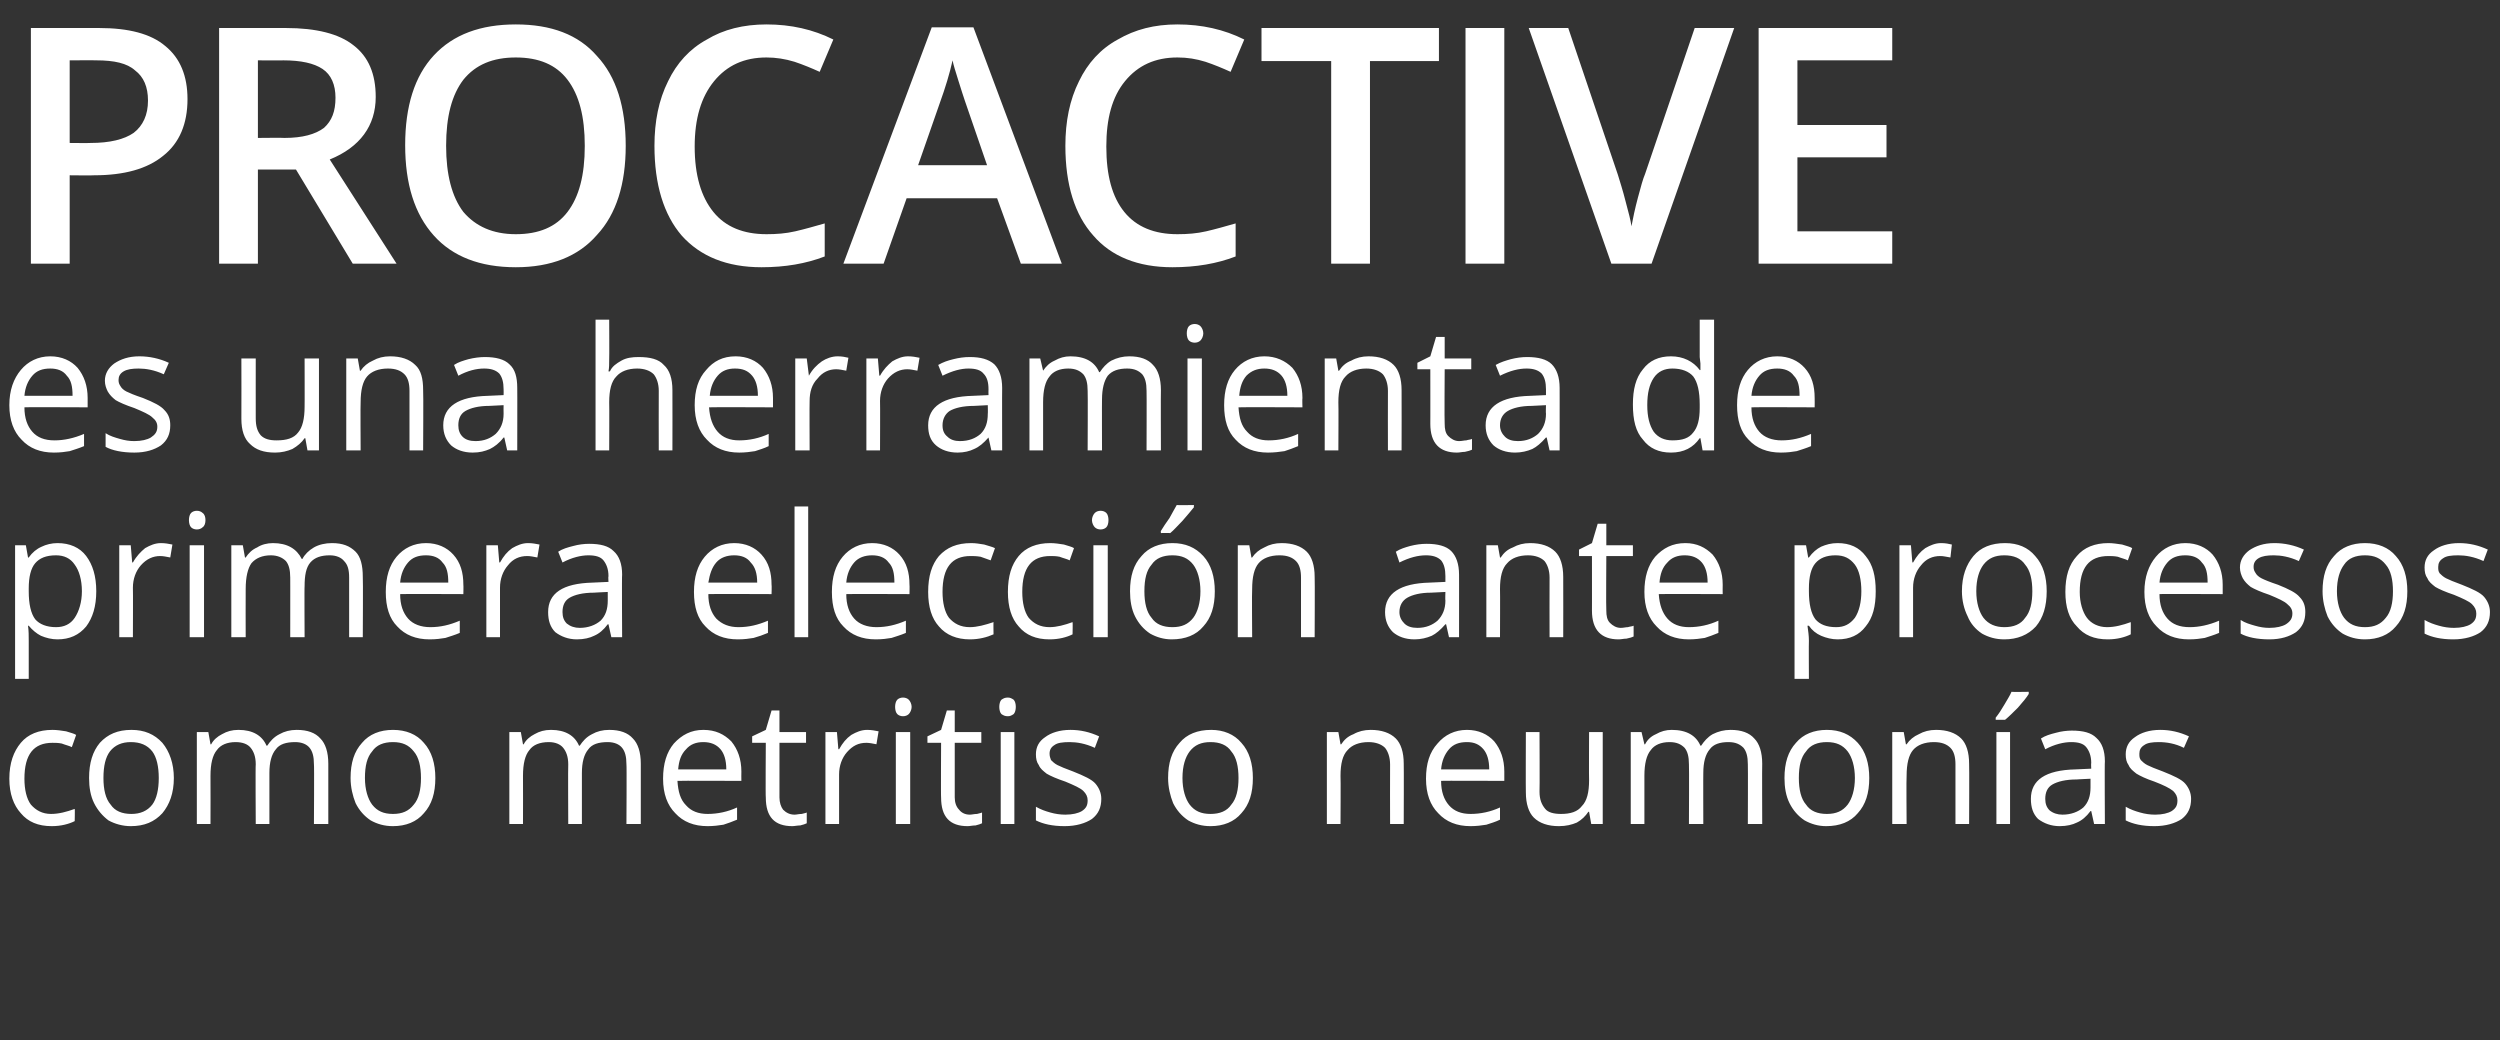
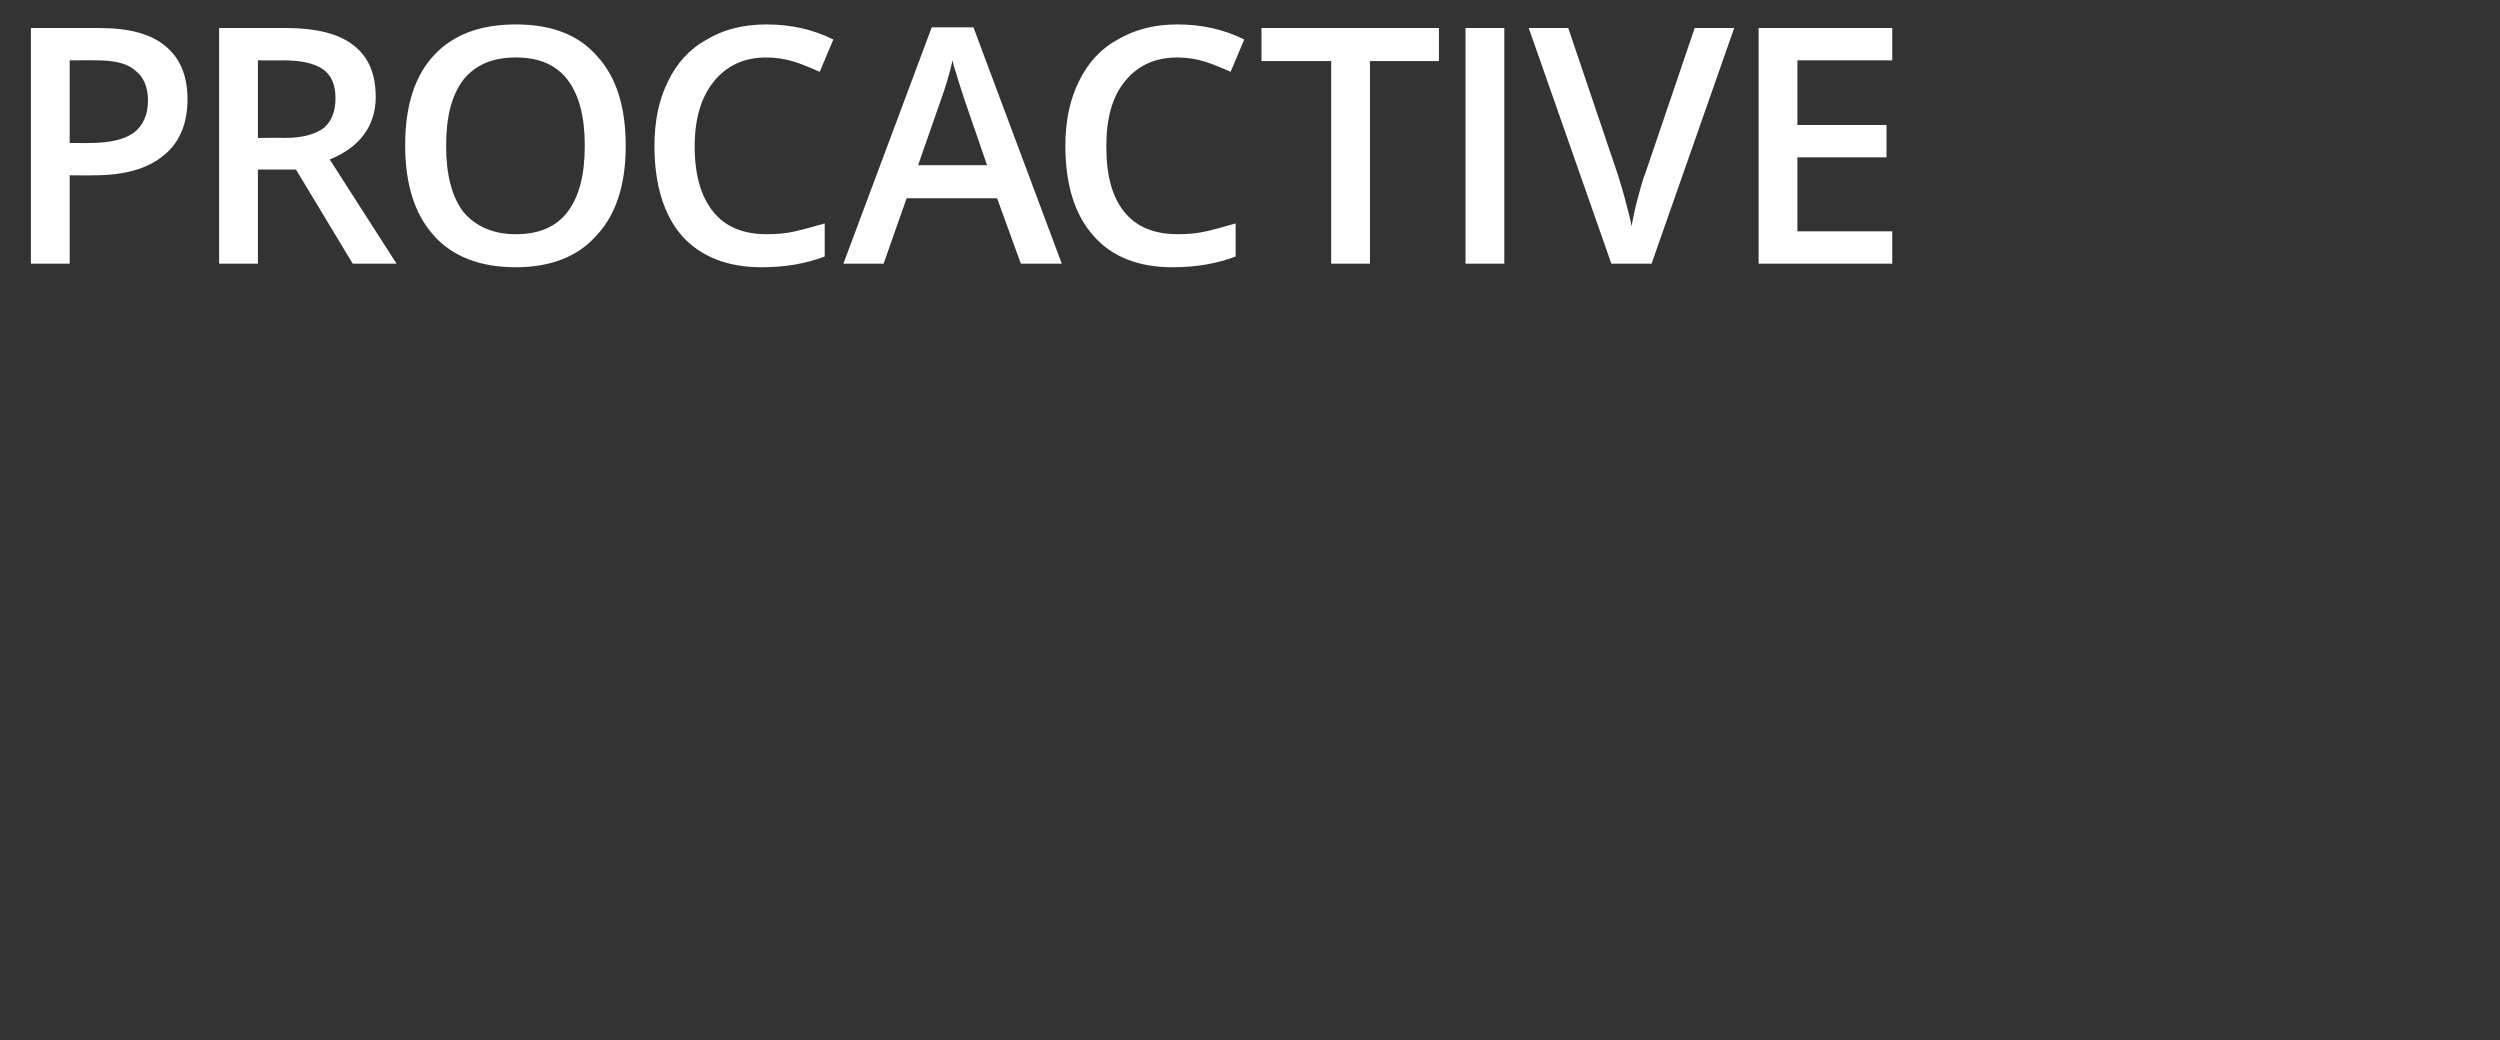
<svg xmlns="http://www.w3.org/2000/svg" version="1.1" width="348px" height="144.8px" viewBox="0 0 348 144.8">
  <rect x="0" y="0" width="348" height="144.8" fill="#333333" stroke="none" />
  <desc>PROCACTIVE es una herramienta de primera elecci n ante procesos como metritis o neumon as</desc>
  <defs />
  <g id="Polygon151553">
-     <path d="M 10.4 114.3 C 9.6 114.7 8.5 115 7.2 115 C 5.3 115 3.9 114.4 2.9 113.2 C 1.9 112.1 1.3 110.5 1.3 108.4 C 1.3 106.2 1.9 104.6 2.9 103.4 C 3.9 102.2 5.4 101.6 7.3 101.6 C 7.9 101.6 8.6 101.7 9.2 101.8 C 9.8 102 10.3 102.1 10.6 102.3 C 10.6 102.3 10 104 10 104 C 9.6 103.8 9.1 103.7 8.6 103.5 C 8.1 103.4 7.7 103.4 7.3 103.4 C 4.7 103.4 3.4 105 3.4 108.4 C 3.4 109.9 3.7 111.2 4.3 112 C 5 112.8 5.9 113.3 7.1 113.3 C 8.2 113.3 9.3 113 10.4 112.6 C 10.44 112.57 10.4 114.3 10.4 114.3 C 10.4 114.3 10.44 114.29 10.4 114.3 Z M 24.2 108.3 C 24.2 110.4 23.6 112 22.6 113.2 C 21.5 114.4 20.1 115 18.2 115 C 17.1 115 16 114.7 15.1 114.2 C 14.3 113.6 13.6 112.8 13.1 111.8 C 12.6 110.8 12.4 109.6 12.4 108.3 C 12.4 106.2 12.9 104.6 13.9 103.4 C 15 102.2 16.4 101.6 18.3 101.6 C 20.1 101.6 21.5 102.2 22.6 103.4 C 23.6 104.6 24.2 106.3 24.2 108.3 Z M 14.4 108.3 C 14.4 109.9 14.7 111.2 15.4 112 C 16 112.9 17 113.3 18.3 113.3 C 19.5 113.3 20.5 112.9 21.2 112 C 21.8 111.2 22.1 109.9 22.1 108.3 C 22.1 106.7 21.8 105.4 21.2 104.6 C 20.5 103.7 19.5 103.3 18.2 103.3 C 17 103.3 16 103.7 15.3 104.6 C 14.7 105.4 14.4 106.6 14.4 108.3 Z M 43.7 114.7 C 43.7 114.7 43.75 106.37 43.7 106.4 C 43.7 105.3 43.5 104.6 43.1 104.1 C 42.7 103.6 42 103.3 41.1 103.3 C 39.8 103.3 38.9 103.6 38.4 104.3 C 37.8 105 37.5 106.1 37.5 107.6 C 37.5 107.55 37.5 114.7 37.5 114.7 L 35.6 114.7 C 35.6 114.7 35.55 106.37 35.6 106.4 C 35.6 105.3 35.3 104.6 34.9 104.1 C 34.5 103.6 33.8 103.3 32.8 103.3 C 31.6 103.3 30.7 103.7 30.2 104.4 C 29.6 105.1 29.3 106.3 29.3 108 C 29.32 107.99 29.3 114.7 29.3 114.7 L 27.4 114.7 L 27.4 101.9 L 29 101.9 L 29.3 103.6 C 29.3 103.6 29.37 103.64 29.4 103.6 C 29.7 103 30.3 102.5 30.9 102.2 C 31.6 101.8 32.3 101.6 33.2 101.6 C 35.2 101.6 36.5 102.4 37.1 103.8 C 37.1 103.8 37.2 103.8 37.2 103.8 C 37.6 103.2 38.1 102.6 38.9 102.2 C 39.6 101.8 40.4 101.6 41.3 101.6 C 42.8 101.6 43.9 102 44.6 102.8 C 45.3 103.5 45.7 104.7 45.7 106.3 C 45.69 106.35 45.7 114.7 45.7 114.7 L 43.7 114.7 Z M 60.6 108.3 C 60.6 110.4 60.1 112 59 113.2 C 58 114.4 56.5 115 54.7 115 C 53.5 115 52.5 114.7 51.6 114.2 C 50.7 113.6 50 112.8 49.5 111.8 C 49.1 110.8 48.8 109.6 48.8 108.3 C 48.8 106.2 49.3 104.6 50.4 103.4 C 51.4 102.2 52.9 101.6 54.7 101.6 C 56.5 101.6 58 102.2 59 103.4 C 60.1 104.6 60.6 106.3 60.6 108.3 Z M 50.8 108.3 C 50.8 109.9 51.2 111.2 51.8 112 C 52.5 112.9 53.4 113.3 54.7 113.3 C 56 113.3 56.9 112.9 57.6 112 C 58.3 111.2 58.6 109.9 58.6 108.3 C 58.6 106.7 58.3 105.4 57.6 104.6 C 56.9 103.7 56 103.3 54.7 103.3 C 53.4 103.3 52.4 103.7 51.8 104.6 C 51.1 105.4 50.8 106.6 50.8 108.3 Z M 87.2 114.7 C 87.2 114.7 87.25 106.37 87.2 106.4 C 87.2 105.3 87 104.6 86.6 104.1 C 86.2 103.6 85.5 103.3 84.6 103.3 C 83.3 103.3 82.4 103.6 81.9 104.3 C 81.3 105 81 106.1 81 107.6 C 81 107.55 81 114.7 81 114.7 L 79.1 114.7 C 79.1 114.7 79.06 106.37 79.1 106.4 C 79.1 105.3 78.8 104.6 78.4 104.1 C 78 103.6 77.3 103.3 76.4 103.3 C 75.1 103.3 74.2 103.7 73.7 104.4 C 73.1 105.1 72.8 106.3 72.8 108 C 72.82 107.99 72.8 114.7 72.8 114.7 L 70.9 114.7 L 70.9 101.9 L 72.5 101.9 L 72.8 103.6 C 72.8 103.6 72.87 103.64 72.9 103.6 C 73.2 103 73.8 102.5 74.4 102.2 C 75.1 101.8 75.8 101.6 76.7 101.6 C 78.7 101.6 80 102.4 80.6 103.8 C 80.6 103.8 80.7 103.8 80.7 103.8 C 81.1 103.2 81.6 102.6 82.4 102.2 C 83.1 101.8 83.9 101.6 84.8 101.6 C 86.3 101.6 87.4 102 88.1 102.8 C 88.8 103.5 89.2 104.7 89.2 106.3 C 89.19 106.35 89.2 114.7 89.2 114.7 L 87.2 114.7 Z M 98.5 115 C 96.6 115 95.1 114.4 94 113.2 C 92.9 112.1 92.3 110.5 92.3 108.4 C 92.3 106.3 92.8 104.7 93.8 103.5 C 94.9 102.3 96.2 101.6 97.9 101.6 C 99.6 101.6 100.8 102.2 101.8 103.2 C 102.7 104.3 103.2 105.7 103.2 107.4 C 103.18 107.43 103.2 108.7 103.2 108.7 C 103.2 108.7 94.33 108.66 94.3 108.7 C 94.4 110.2 94.7 111.3 95.5 112.1 C 96.2 112.9 97.2 113.3 98.5 113.3 C 99.9 113.3 101.3 113 102.6 112.4 C 102.6 112.4 102.6 114.1 102.6 114.1 C 101.9 114.4 101.3 114.6 100.7 114.8 C 100.1 114.9 99.3 115 98.5 115 Z M 97.9 103.3 C 96.9 103.3 96.1 103.6 95.5 104.3 C 94.8 105 94.5 105.9 94.4 107.1 C 94.4 107.1 101.1 107.1 101.1 107.1 C 101.1 105.8 100.8 104.9 100.3 104.3 C 99.7 103.6 98.9 103.3 97.9 103.3 Z M 110.6 113.4 C 110.9 113.4 111.2 113.3 111.6 113.3 C 111.9 113.2 112.1 113.2 112.3 113.1 C 112.3 113.1 112.3 114.6 112.3 114.6 C 112.1 114.7 111.8 114.8 111.4 114.9 C 111 114.9 110.6 115 110.3 115 C 107.8 115 106.6 113.7 106.6 111 C 106.55 111.04 106.6 103.4 106.6 103.4 L 104.7 103.4 L 104.7 102.5 L 106.6 101.6 L 107.4 98.9 L 108.5 98.9 L 108.5 101.9 L 112.2 101.9 L 112.2 103.4 L 108.5 103.4 C 108.5 103.4 108.5 110.95 108.5 111 C 108.5 111.7 108.7 112.3 109 112.7 C 109.4 113.1 109.9 113.4 110.6 113.4 Z M 120.7 101.6 C 121.3 101.6 121.8 101.7 122.3 101.8 C 122.3 101.8 122 103.6 122 103.6 C 121.5 103.5 121 103.4 120.6 103.4 C 119.5 103.4 118.7 103.8 117.9 104.7 C 117.2 105.5 116.8 106.6 116.8 107.8 C 116.81 107.84 116.8 114.7 116.8 114.7 L 114.9 114.7 L 114.9 101.9 L 116.5 101.9 L 116.7 104.3 C 116.7 104.3 116.79 104.26 116.8 104.3 C 117.3 103.4 117.8 102.8 118.5 102.3 C 119.2 101.9 119.9 101.6 120.7 101.6 Z M 126.7 114.7 L 124.7 114.7 L 124.7 101.9 L 126.7 101.9 L 126.7 114.7 Z M 124.6 98.4 C 124.6 98 124.7 97.6 124.9 97.4 C 125.1 97.2 125.4 97.1 125.7 97.1 C 126 97.1 126.3 97.2 126.5 97.4 C 126.7 97.6 126.9 98 126.9 98.4 C 126.9 98.8 126.7 99.2 126.5 99.4 C 126.3 99.6 126 99.7 125.7 99.7 C 125.4 99.7 125.1 99.6 124.9 99.4 C 124.7 99.2 124.6 98.8 124.6 98.4 Z M 135 113.4 C 135.3 113.4 135.6 113.3 136 113.3 C 136.3 113.2 136.5 113.2 136.7 113.1 C 136.7 113.1 136.7 114.6 136.7 114.6 C 136.5 114.7 136.2 114.8 135.8 114.9 C 135.4 114.9 135 115 134.7 115 C 132.2 115 131 113.7 131 111 C 130.96 111.04 131 103.4 131 103.4 L 129.1 103.4 L 129.1 102.5 L 131 101.6 L 131.8 98.9 L 132.9 98.9 L 132.9 101.9 L 136.6 101.9 L 136.6 103.4 L 132.9 103.4 C 132.9 103.4 132.91 110.95 132.9 111 C 132.9 111.7 133.1 112.3 133.5 112.7 C 133.8 113.1 134.3 113.4 135 113.4 Z M 141.2 114.7 L 139.3 114.7 L 139.3 101.9 L 141.2 101.9 L 141.2 114.7 Z M 139.1 98.4 C 139.1 98 139.2 97.6 139.4 97.4 C 139.7 97.2 139.9 97.1 140.3 97.1 C 140.6 97.1 140.8 97.2 141.1 97.4 C 141.3 97.6 141.4 98 141.4 98.4 C 141.4 98.8 141.3 99.2 141.1 99.4 C 140.8 99.6 140.6 99.7 140.3 99.7 C 139.9 99.7 139.7 99.6 139.4 99.4 C 139.2 99.2 139.1 98.8 139.1 98.4 Z M 153.3 111.2 C 153.3 112.4 152.9 113.3 152 114 C 151.1 114.6 149.8 115 148.2 115 C 146.5 115 145.2 114.7 144.2 114.2 C 144.2 114.2 144.2 112.3 144.2 112.3 C 144.9 112.7 145.5 112.9 146.2 113.1 C 146.9 113.3 147.6 113.4 148.3 113.4 C 149.3 113.4 150.1 113.2 150.6 112.9 C 151.2 112.5 151.4 112.1 151.4 111.4 C 151.4 110.9 151.2 110.5 150.8 110.1 C 150.4 109.7 149.5 109.3 148.3 108.8 C 147.1 108.4 146.2 108 145.7 107.7 C 145.2 107.3 144.8 107 144.6 106.5 C 144.3 106.1 144.2 105.6 144.2 105 C 144.2 104 144.6 103.2 145.5 102.6 C 146.3 102 147.5 101.6 149 101.6 C 150.4 101.6 151.7 101.9 153 102.5 C 153 102.5 152.4 104.1 152.4 104.1 C 151.1 103.5 149.9 103.3 148.9 103.3 C 147.9 103.3 147.2 103.4 146.8 103.7 C 146.3 104 146.1 104.4 146.1 104.9 C 146.1 105.3 146.2 105.5 146.3 105.8 C 146.5 106 146.8 106.3 147.2 106.5 C 147.6 106.7 148.3 107 149.4 107.4 C 150.9 108 152 108.5 152.5 109.1 C 153 109.7 153.3 110.4 153.3 111.2 Z M 174.4 108.3 C 174.4 110.4 173.9 112 172.8 113.2 C 171.8 114.4 170.3 115 168.5 115 C 167.3 115 166.3 114.7 165.4 114.2 C 164.5 113.6 163.8 112.8 163.3 111.8 C 162.9 110.8 162.6 109.6 162.6 108.3 C 162.6 106.2 163.1 104.6 164.2 103.4 C 165.2 102.2 166.7 101.6 168.6 101.6 C 170.3 101.6 171.8 102.2 172.8 103.4 C 173.9 104.6 174.4 106.3 174.4 108.3 Z M 164.6 108.3 C 164.6 109.9 165 111.2 165.6 112 C 166.3 112.9 167.2 113.3 168.5 113.3 C 169.8 113.3 170.8 112.9 171.4 112 C 172.1 111.2 172.4 109.9 172.4 108.3 C 172.4 106.7 172.1 105.4 171.4 104.6 C 170.8 103.7 169.8 103.3 168.5 103.3 C 167.2 103.3 166.3 103.7 165.6 104.6 C 165 105.4 164.6 106.6 164.6 108.3 Z M 193.5 114.7 C 193.5 114.7 193.48 106.42 193.5 106.4 C 193.5 105.4 193.2 104.6 192.8 104.1 C 192.3 103.6 191.5 103.3 190.5 103.3 C 189.2 103.3 188.2 103.7 187.6 104.4 C 186.9 105.1 186.6 106.3 186.6 108 C 186.64 107.99 186.6 114.7 186.6 114.7 L 184.7 114.7 L 184.7 101.9 L 186.3 101.9 L 186.6 103.6 C 186.6 103.6 186.68 103.64 186.7 103.6 C 187.1 103 187.6 102.5 188.4 102.2 C 189.1 101.8 189.9 101.6 190.8 101.6 C 192.3 101.6 193.5 102 194.3 102.8 C 195 103.5 195.4 104.7 195.4 106.3 C 195.43 106.35 195.4 114.7 195.4 114.7 L 193.5 114.7 Z M 204.7 115 C 202.8 115 201.3 114.4 200.2 113.2 C 199.1 112.1 198.5 110.5 198.5 108.4 C 198.5 106.3 199 104.7 200.1 103.5 C 201.1 102.3 202.5 101.6 204.2 101.6 C 205.8 101.6 207.1 102.2 208 103.2 C 208.9 104.3 209.4 105.7 209.4 107.4 C 209.4 107.43 209.4 108.7 209.4 108.7 C 209.4 108.7 200.55 108.66 200.6 108.7 C 200.6 110.2 201 111.3 201.7 112.1 C 202.4 112.9 203.4 113.3 204.7 113.3 C 206.1 113.3 207.5 113 208.8 112.4 C 208.8 112.4 208.8 114.1 208.8 114.1 C 208.2 114.4 207.5 114.6 206.9 114.8 C 206.3 114.9 205.5 115 204.7 115 Z M 204.2 103.3 C 203.1 103.3 202.3 103.6 201.7 104.3 C 201.1 105 200.7 105.9 200.6 107.1 C 200.6 107.1 207.3 107.1 207.3 107.1 C 207.3 105.8 207 104.9 206.5 104.3 C 205.9 103.6 205.2 103.3 204.2 103.3 Z M 214.3 101.9 C 214.3 101.9 214.34 110.21 214.3 110.2 C 214.3 111.3 214.6 112 215.1 112.6 C 215.5 113.1 216.3 113.3 217.3 113.3 C 218.6 113.3 219.6 113 220.2 112.2 C 220.9 111.5 221.2 110.3 221.2 108.6 C 221.17 108.63 221.2 101.9 221.2 101.9 L 223.1 101.9 L 223.1 114.7 L 221.5 114.7 L 221.2 113 C 221.2 113 221.12 113 221.1 113 C 220.7 113.6 220.2 114.1 219.5 114.5 C 218.8 114.8 218 115 217 115 C 215.5 115 214.3 114.6 213.5 113.8 C 212.8 113.1 212.4 111.9 212.4 110.3 C 212.37 110.29 212.4 101.9 212.4 101.9 L 214.3 101.9 Z M 243.3 114.7 C 243.3 114.7 243.33 106.37 243.3 106.4 C 243.3 105.3 243.1 104.6 242.7 104.1 C 242.2 103.6 241.6 103.3 240.6 103.3 C 239.4 103.3 238.5 103.6 238 104.3 C 237.4 105 237.1 106.1 237.1 107.6 C 237.08 107.55 237.1 114.7 237.1 114.7 L 235.1 114.7 C 235.1 114.7 235.14 106.37 235.1 106.4 C 235.1 105.3 234.9 104.6 234.5 104.1 C 234 103.6 233.4 103.3 232.4 103.3 C 231.2 103.3 230.3 103.7 229.8 104.4 C 229.2 105.1 228.9 106.3 228.9 108 C 228.9 107.99 228.9 114.7 228.9 114.7 L 227 114.7 L 227 101.9 L 228.5 101.9 L 228.9 103.6 C 228.9 103.6 228.95 103.64 229 103.6 C 229.3 103 229.8 102.5 230.5 102.2 C 231.2 101.8 231.9 101.6 232.7 101.6 C 234.8 101.6 236.1 102.4 236.7 103.8 C 236.7 103.8 236.8 103.8 236.8 103.8 C 237.2 103.2 237.7 102.6 238.4 102.2 C 239.2 101.8 240 101.6 240.9 101.6 C 242.4 101.6 243.5 102 244.2 102.8 C 244.9 103.5 245.3 104.7 245.3 106.3 C 245.27 106.35 245.3 114.7 245.3 114.7 L 243.3 114.7 Z M 260.2 108.3 C 260.2 110.4 259.7 112 258.6 113.2 C 257.6 114.4 256.1 115 254.2 115 C 253.1 115 252.1 114.7 251.2 114.2 C 250.3 113.6 249.6 112.8 249.1 111.8 C 248.6 110.8 248.4 109.6 248.4 108.3 C 248.4 106.2 248.9 104.6 250 103.4 C 251 102.2 252.5 101.6 254.3 101.6 C 256.1 101.6 257.5 102.2 258.6 103.4 C 259.7 104.6 260.2 106.3 260.2 108.3 Z M 250.4 108.3 C 250.4 109.9 250.7 111.2 251.4 112 C 252 112.9 253 113.3 254.3 113.3 C 255.6 113.3 256.5 112.9 257.2 112 C 257.8 111.2 258.2 109.9 258.2 108.3 C 258.2 106.7 257.8 105.4 257.2 104.6 C 256.5 103.7 255.6 103.3 254.3 103.3 C 253 103.3 252 103.7 251.4 104.6 C 250.7 105.4 250.4 106.6 250.4 108.3 Z M 272.2 114.7 C 272.2 114.7 272.2 106.42 272.2 106.4 C 272.2 105.4 272 104.6 271.5 104.1 C 271 103.6 270.3 103.3 269.2 103.3 C 267.9 103.3 266.9 103.7 266.3 104.4 C 265.7 105.1 265.4 106.3 265.4 108 C 265.35 107.99 265.4 114.7 265.4 114.7 L 263.4 114.7 L 263.4 101.9 L 265 101.9 L 265.3 103.6 C 265.3 103.6 265.4 103.64 265.4 103.6 C 265.8 103 266.4 102.5 267.1 102.2 C 267.8 101.8 268.6 101.6 269.5 101.6 C 271 101.6 272.2 102 273 102.8 C 273.7 103.5 274.1 104.7 274.1 106.3 C 274.14 106.35 274.1 114.7 274.1 114.7 L 272.2 114.7 Z M 279.8 114.7 L 277.9 114.7 L 277.9 101.9 L 279.8 101.9 L 279.8 114.7 Z M 277.8 99.9 C 278.2 99.4 278.6 98.8 279 98.1 C 279.4 97.4 279.8 96.8 280 96.3 C 280.04 96.34 282.4 96.3 282.4 96.3 C 282.4 96.3 282.41 96.59 282.4 96.6 C 282.1 97.1 281.6 97.7 280.9 98.5 C 280.2 99.2 279.6 99.8 279.1 100.2 C 279.1 100.18 277.8 100.2 277.8 100.2 C 277.8 100.2 277.8 99.89 277.8 99.9 Z M 291.5 114.7 L 291.1 112.9 C 291.1 112.9 291.03 112.9 291 112.9 C 290.4 113.7 289.8 114.2 289.1 114.5 C 288.5 114.8 287.7 115 286.7 115 C 285.5 115 284.5 114.6 283.7 114 C 283 113.3 282.7 112.4 282.7 111.2 C 282.7 108.6 284.7 107.2 288.9 107.1 C 288.88 107.1 291.1 107 291.1 107 C 291.1 107 291.06 106.23 291.1 106.2 C 291.1 105.2 290.8 104.5 290.4 104 C 290 103.5 289.3 103.3 288.3 103.3 C 287.3 103.3 286 103.6 284.7 104.3 C 284.7 104.3 284.1 102.8 284.1 102.8 C 284.7 102.4 285.4 102.2 286.2 102 C 286.9 101.8 287.7 101.7 288.4 101.7 C 290 101.7 291.1 102 291.8 102.7 C 292.6 103.4 293 104.5 293 106 C 292.95 105.96 293 114.7 293 114.7 L 291.5 114.7 Z M 287.1 113.4 C 288.3 113.4 289.3 113 290 112.4 C 290.7 111.7 291 110.8 291 109.6 C 291.01 109.57 291 108.4 291 108.4 C 291 108.4 289.06 108.49 289.1 108.5 C 287.5 108.5 286.4 108.8 285.7 109.2 C 285 109.6 284.7 110.3 284.7 111.2 C 284.7 111.9 284.9 112.4 285.3 112.8 C 285.8 113.2 286.4 113.4 287.1 113.4 Z M 305 111.2 C 305 112.4 304.6 113.3 303.7 114 C 302.8 114.6 301.5 115 299.9 115 C 298.2 115 296.9 114.7 295.9 114.2 C 295.9 114.2 295.9 112.3 295.9 112.3 C 296.6 112.7 297.2 112.9 297.9 113.1 C 298.6 113.3 299.3 113.4 300 113.4 C 301 113.4 301.8 113.2 302.3 112.9 C 302.9 112.5 303.1 112.1 303.1 111.4 C 303.1 110.9 302.9 110.5 302.5 110.1 C 302 109.7 301.2 109.3 299.9 108.8 C 298.7 108.4 297.9 108 297.4 107.7 C 296.9 107.3 296.5 107 296.3 106.5 C 296 106.1 295.9 105.6 295.9 105 C 295.9 104 296.3 103.2 297.2 102.6 C 298 102 299.2 101.6 300.7 101.6 C 302.1 101.6 303.4 101.9 304.7 102.5 C 304.7 102.5 304 104.1 304 104.1 C 302.8 103.5 301.6 103.3 300.5 103.3 C 299.6 103.3 298.9 103.4 298.5 103.7 C 298 104 297.8 104.4 297.8 104.9 C 297.8 105.3 297.8 105.5 298 105.8 C 298.2 106 298.5 106.3 298.9 106.5 C 299.3 106.7 300 107 301.1 107.4 C 302.6 108 303.7 108.5 304.2 109.1 C 304.7 109.7 305 110.4 305 111.2 Z " stroke="none" fill="#fff" />
-   </g>
+     </g>
  <g id="Polygon151552">
-     <path d="M 8 89 C 7.2 89 6.4 88.8 5.7 88.5 C 5.1 88.2 4.5 87.7 4 87.1 C 4 87.1 3.9 87.1 3.9 87.1 C 4 87.8 4 88.5 4 89.2 C 4.01 89.21 4 94.5 4 94.5 L 2.1 94.5 L 2.1 75.9 L 3.6 75.9 L 3.9 77.6 C 3.9 77.6 4.01 77.64 4 77.6 C 4.5 76.9 5.1 76.4 5.8 76.1 C 6.4 75.8 7.2 75.6 8 75.6 C 9.7 75.6 11.1 76.2 12 77.4 C 12.9 78.6 13.4 80.2 13.4 82.3 C 13.4 84.4 12.9 86 12 87.2 C 11 88.4 9.7 89 8 89 Z M 7.8 77.3 C 6.4 77.3 5.5 77.7 4.9 78.4 C 4.3 79.1 4 80.3 4 81.9 C 4 81.9 4 82.3 4 82.3 C 4 84.1 4.3 85.4 4.9 86.2 C 5.5 86.9 6.5 87.3 7.8 87.3 C 8.9 87.3 9.8 86.9 10.4 86 C 11 85.1 11.4 83.8 11.4 82.3 C 11.4 80.7 11 79.4 10.4 78.6 C 9.8 77.7 8.9 77.3 7.8 77.3 Z M 22.4 75.6 C 23 75.6 23.5 75.7 24 75.8 C 24 75.8 23.7 77.6 23.7 77.6 C 23.2 77.5 22.7 77.4 22.3 77.4 C 21.3 77.4 20.4 77.8 19.6 78.7 C 18.9 79.5 18.5 80.6 18.5 81.8 C 18.53 81.84 18.5 88.7 18.5 88.7 L 16.6 88.7 L 16.6 75.9 L 18.2 75.9 L 18.4 78.3 C 18.4 78.3 18.51 78.26 18.5 78.3 C 19 77.4 19.6 76.8 20.2 76.3 C 20.9 75.9 21.6 75.6 22.4 75.6 Z M 28.4 88.7 L 26.4 88.7 L 26.4 75.9 L 28.4 75.9 L 28.4 88.7 Z M 26.3 72.4 C 26.3 72 26.4 71.6 26.6 71.4 C 26.8 71.2 27.1 71.1 27.4 71.1 C 27.7 71.1 28 71.2 28.2 71.4 C 28.5 71.6 28.6 72 28.6 72.4 C 28.6 72.8 28.5 73.2 28.2 73.4 C 28 73.6 27.7 73.7 27.4 73.7 C 27.1 73.7 26.8 73.6 26.6 73.4 C 26.4 73.2 26.3 72.8 26.3 72.4 Z M 48.6 88.7 C 48.6 88.7 48.6 80.37 48.6 80.4 C 48.6 79.3 48.4 78.6 47.9 78.1 C 47.5 77.6 46.8 77.3 45.9 77.3 C 44.7 77.3 43.8 77.6 43.2 78.3 C 42.6 79 42.4 80.1 42.4 81.6 C 42.36 81.55 42.4 88.7 42.4 88.7 L 40.4 88.7 C 40.4 88.7 40.41 80.37 40.4 80.4 C 40.4 79.3 40.2 78.6 39.8 78.1 C 39.3 77.6 38.6 77.3 37.7 77.3 C 36.5 77.3 35.6 77.7 35 78.4 C 34.5 79.1 34.2 80.3 34.2 82 C 34.18 81.99 34.2 88.7 34.2 88.7 L 32.2 88.7 L 32.2 75.9 L 33.8 75.9 L 34.1 77.6 C 34.1 77.6 34.22 77.64 34.2 77.6 C 34.6 77 35.1 76.5 35.8 76.2 C 36.4 75.8 37.2 75.6 38 75.6 C 40 75.6 41.3 76.4 42 77.8 C 42 77.8 42.1 77.8 42.1 77.8 C 42.4 77.2 43 76.6 43.7 76.2 C 44.4 75.8 45.3 75.6 46.2 75.6 C 47.7 75.6 48.7 76 49.5 76.8 C 50.2 77.5 50.5 78.7 50.5 80.3 C 50.55 80.35 50.5 88.7 50.5 88.7 L 48.6 88.7 Z M 59.8 89 C 57.9 89 56.4 88.4 55.3 87.2 C 54.2 86.1 53.7 84.5 53.7 82.4 C 53.7 80.3 54.2 78.7 55.2 77.5 C 56.2 76.3 57.6 75.6 59.3 75.6 C 60.9 75.6 62.2 76.2 63.1 77.2 C 64.1 78.3 64.5 79.7 64.5 81.4 C 64.53 81.43 64.5 82.7 64.5 82.7 C 64.5 82.7 55.68 82.66 55.7 82.7 C 55.7 84.2 56.1 85.3 56.8 86.1 C 57.5 86.9 58.6 87.3 59.9 87.3 C 61.3 87.3 62.6 87 64 86.4 C 64 86.4 64 88.1 64 88.1 C 63.3 88.4 62.6 88.6 62 88.8 C 61.4 88.9 60.7 89 59.8 89 Z M 59.3 77.3 C 58.2 77.3 57.4 77.6 56.8 78.3 C 56.2 79 55.8 79.9 55.7 81.1 C 55.7 81.1 62.4 81.1 62.4 81.1 C 62.4 79.8 62.2 78.9 61.6 78.3 C 61.1 77.6 60.3 77.3 59.3 77.3 Z M 73.5 75.6 C 74.1 75.6 74.6 75.7 75.1 75.8 C 75.1 75.8 74.8 77.6 74.8 77.6 C 74.3 77.5 73.8 77.4 73.4 77.4 C 72.3 77.4 71.4 77.8 70.7 78.7 C 70 79.5 69.6 80.6 69.6 81.8 C 69.6 81.84 69.6 88.7 69.6 88.7 L 67.7 88.7 L 67.7 75.9 L 69.3 75.9 L 69.5 78.3 C 69.5 78.3 69.58 78.26 69.6 78.3 C 70.1 77.4 70.6 76.8 71.3 76.3 C 72 75.9 72.7 75.6 73.5 75.6 Z M 85.1 88.7 L 84.7 86.9 C 84.7 86.9 84.63 86.9 84.6 86.9 C 84 87.7 83.4 88.2 82.7 88.5 C 82.1 88.8 81.3 89 80.3 89 C 79.1 89 78.1 88.6 77.3 88 C 76.6 87.3 76.3 86.4 76.3 85.2 C 76.3 82.6 78.3 81.2 82.5 81.1 C 82.47 81.1 84.7 81 84.7 81 C 84.7 81 84.65 80.23 84.7 80.2 C 84.7 79.2 84.4 78.5 84 78 C 83.6 77.5 82.9 77.3 81.9 77.3 C 80.9 77.3 79.6 77.6 78.3 78.3 C 78.3 78.3 77.7 76.8 77.7 76.8 C 78.3 76.4 79 76.2 79.8 76 C 80.5 75.8 81.3 75.7 82 75.7 C 83.6 75.7 84.7 76 85.4 76.7 C 86.2 77.4 86.6 78.5 86.6 80 C 86.55 79.96 86.6 88.7 86.6 88.7 L 85.1 88.7 Z M 80.7 87.4 C 81.9 87.4 82.9 87 83.6 86.4 C 84.3 85.7 84.6 84.8 84.6 83.6 C 84.61 83.57 84.6 82.4 84.6 82.4 C 84.6 82.4 82.66 82.49 82.7 82.5 C 81.1 82.5 80 82.8 79.3 83.2 C 78.6 83.6 78.3 84.3 78.3 85.2 C 78.3 85.9 78.5 86.4 78.9 86.8 C 79.4 87.2 80 87.4 80.7 87.4 Z M 102.7 89 C 100.8 89 99.3 88.4 98.2 87.2 C 97.1 86.1 96.6 84.5 96.6 82.4 C 96.6 80.3 97.1 78.7 98.1 77.5 C 99.1 76.3 100.5 75.6 102.2 75.6 C 103.8 75.6 105.1 76.2 106 77.2 C 107 78.3 107.4 79.7 107.4 81.4 C 107.44 81.43 107.4 82.7 107.4 82.7 C 107.4 82.7 98.59 82.66 98.6 82.7 C 98.6 84.2 99 85.3 99.7 86.1 C 100.5 86.9 101.5 87.3 102.8 87.3 C 104.2 87.3 105.5 87 106.9 86.4 C 106.9 86.4 106.9 88.1 106.9 88.1 C 106.2 88.4 105.6 88.6 104.9 88.8 C 104.3 88.9 103.6 89 102.7 89 Z M 102.2 77.3 C 101.2 77.3 100.3 77.6 99.7 78.3 C 99.1 79 98.8 79.9 98.6 81.1 C 98.6 81.1 105.4 81.1 105.4 81.1 C 105.4 79.8 105.1 78.9 104.5 78.3 C 104 77.6 103.2 77.3 102.2 77.3 Z M 112.5 88.7 L 110.6 88.7 L 110.6 70.5 L 112.5 70.5 L 112.5 88.7 Z M 121.9 89 C 120 89 118.5 88.4 117.4 87.2 C 116.3 86.1 115.8 84.5 115.8 82.4 C 115.8 80.3 116.3 78.7 117.3 77.5 C 118.3 76.3 119.7 75.6 121.4 75.6 C 123 75.6 124.3 76.2 125.2 77.2 C 126.2 78.3 126.6 79.7 126.6 81.4 C 126.63 81.43 126.6 82.7 126.6 82.7 C 126.6 82.7 117.78 82.66 117.8 82.7 C 117.8 84.2 118.2 85.3 118.9 86.1 C 119.6 86.9 120.7 87.3 122 87.3 C 123.4 87.3 124.7 87 126.1 86.4 C 126.1 86.4 126.1 88.1 126.1 88.1 C 125.4 88.4 124.7 88.6 124.1 88.8 C 123.5 88.9 122.8 89 121.9 89 Z M 121.4 77.3 C 120.4 77.3 119.5 77.6 118.9 78.3 C 118.3 79 117.9 79.9 117.8 81.1 C 117.8 81.1 124.5 81.1 124.5 81.1 C 124.5 79.8 124.3 78.9 123.7 78.3 C 123.2 77.6 122.4 77.3 121.4 77.3 Z M 138.3 88.3 C 137.4 88.7 136.3 89 135 89 C 133.2 89 131.7 88.4 130.7 87.2 C 129.7 86.1 129.2 84.5 129.2 82.4 C 129.2 80.2 129.7 78.6 130.7 77.4 C 131.8 76.2 133.2 75.6 135.2 75.6 C 135.8 75.6 136.4 75.7 137 75.8 C 137.6 76 138.1 76.1 138.5 76.3 C 138.5 76.3 137.9 78 137.9 78 C 137.4 77.8 137 77.7 136.5 77.5 C 135.9 77.4 135.5 77.4 135.1 77.4 C 132.5 77.4 131.2 79 131.2 82.4 C 131.2 83.9 131.5 85.2 132.1 86 C 132.8 86.8 133.7 87.3 135 87.3 C 136 87.3 137.1 87 138.3 86.6 C 138.27 86.57 138.3 88.3 138.3 88.3 C 138.3 88.3 138.27 88.29 138.3 88.3 Z M 149.3 88.3 C 148.5 88.7 147.4 89 146.1 89 C 144.2 89 142.8 88.4 141.8 87.2 C 140.8 86.1 140.3 84.5 140.3 82.4 C 140.3 80.2 140.8 78.6 141.8 77.4 C 142.8 76.2 144.3 75.6 146.2 75.6 C 146.8 75.6 147.5 75.7 148.1 75.8 C 148.7 76 149.2 76.1 149.5 76.3 C 149.5 76.3 148.9 78 148.9 78 C 148.5 77.8 148 77.7 147.5 77.5 C 147 77.4 146.6 77.4 146.2 77.4 C 143.6 77.4 142.3 79 142.3 82.4 C 142.3 83.9 142.6 85.2 143.2 86 C 143.9 86.8 144.8 87.3 146.1 87.3 C 147.1 87.3 148.2 87 149.3 86.6 C 149.34 86.57 149.3 88.3 149.3 88.3 C 149.3 88.3 149.34 88.29 149.3 88.3 Z M 154.2 88.7 L 152.2 88.7 L 152.2 75.9 L 154.2 75.9 L 154.2 88.7 Z M 152 72.4 C 152 72 152.2 71.6 152.4 71.4 C 152.6 71.2 152.9 71.1 153.2 71.1 C 153.5 71.1 153.8 71.2 154 71.4 C 154.2 71.6 154.3 72 154.3 72.4 C 154.3 72.8 154.2 73.2 154 73.4 C 153.8 73.6 153.5 73.7 153.2 73.7 C 152.9 73.7 152.6 73.6 152.4 73.4 C 152.2 73.2 152 72.8 152 72.4 Z M 169.1 82.3 C 169.1 84.4 168.6 86 167.5 87.2 C 166.5 88.4 165 89 163.1 89 C 162 89 161 88.7 160.1 88.2 C 159.2 87.6 158.5 86.8 158 85.8 C 157.5 84.8 157.3 83.6 157.3 82.3 C 157.3 80.2 157.8 78.6 158.9 77.4 C 159.9 76.2 161.4 75.6 163.2 75.6 C 165 75.6 166.4 76.2 167.5 77.4 C 168.6 78.6 169.1 80.3 169.1 82.3 Z M 159.3 82.3 C 159.3 83.9 159.6 85.2 160.3 86 C 160.9 86.9 161.9 87.3 163.2 87.3 C 164.5 87.3 165.4 86.9 166.1 86 C 166.7 85.2 167.1 83.9 167.1 82.3 C 167.1 80.7 166.7 79.4 166.1 78.6 C 165.4 77.7 164.5 77.3 163.2 77.3 C 161.9 77.3 160.9 77.7 160.3 78.6 C 159.6 79.4 159.3 80.6 159.3 82.3 Z M 161.6 73.9 C 161.9 73.4 162.3 72.8 162.8 72.1 C 163.2 71.4 163.5 70.8 163.8 70.3 C 163.8 70.34 166.2 70.3 166.2 70.3 C 166.2 70.3 166.16 70.59 166.2 70.6 C 165.8 71.1 165.3 71.7 164.6 72.5 C 163.9 73.2 163.4 73.8 162.9 74.2 C 162.86 74.18 161.6 74.2 161.6 74.2 C 161.6 74.2 161.56 73.89 161.6 73.9 Z M 181.1 88.7 C 181.1 88.7 181.09 80.42 181.1 80.4 C 181.1 79.4 180.9 78.6 180.4 78.1 C 179.9 77.6 179.2 77.3 178.1 77.3 C 176.8 77.3 175.8 77.7 175.2 78.4 C 174.6 79.1 174.3 80.3 174.3 82 C 174.25 81.99 174.3 88.7 174.3 88.7 L 172.3 88.7 L 172.3 75.9 L 173.9 75.9 L 174.2 77.6 C 174.2 77.6 174.3 77.64 174.3 77.6 C 174.7 77 175.3 76.5 176 76.2 C 176.7 75.8 177.5 75.6 178.4 75.6 C 179.9 75.6 181.1 76 181.9 76.8 C 182.6 77.5 183 78.7 183 80.3 C 183.04 80.35 183 88.7 183 88.7 L 181.1 88.7 Z M 201.7 88.7 L 201.3 86.9 C 201.3 86.9 201.19 86.9 201.2 86.9 C 200.5 87.7 199.9 88.2 199.3 88.5 C 198.6 88.8 197.8 89 196.9 89 C 195.6 89 194.6 88.6 193.9 88 C 193.2 87.3 192.8 86.4 192.8 85.2 C 192.8 82.6 194.9 81.2 199 81.1 C 199.03 81.1 201.2 81 201.2 81 C 201.2 81 201.21 80.23 201.2 80.2 C 201.2 79.2 201 78.5 200.6 78 C 200.1 77.5 199.4 77.3 198.5 77.3 C 197.4 77.3 196.2 77.6 194.8 78.3 C 194.8 78.3 194.3 76.8 194.3 76.8 C 194.9 76.4 195.6 76.2 196.3 76 C 197.1 75.8 197.8 75.7 198.6 75.7 C 200.1 75.7 201.3 76 202 76.7 C 202.7 77.4 203.1 78.5 203.1 80 C 203.11 79.96 203.1 88.7 203.1 88.7 L 201.7 88.7 Z M 197.3 87.4 C 198.5 87.4 199.4 87 200.1 86.4 C 200.8 85.7 201.2 84.8 201.2 83.6 C 201.16 83.57 201.2 82.4 201.2 82.4 C 201.2 82.4 199.22 82.49 199.2 82.5 C 197.7 82.5 196.6 82.8 195.9 83.2 C 195.2 83.6 194.8 84.3 194.8 85.2 C 194.8 85.9 195.1 86.4 195.5 86.8 C 195.9 87.2 196.5 87.4 197.3 87.4 Z M 215.7 88.7 C 215.7 88.7 215.68 80.42 215.7 80.4 C 215.7 79.4 215.4 78.6 215 78.1 C 214.5 77.6 213.7 77.3 212.7 77.3 C 211.4 77.3 210.4 77.7 209.8 78.4 C 209.1 79.1 208.8 80.3 208.8 82 C 208.83 81.99 208.8 88.7 208.8 88.7 L 206.9 88.7 L 206.9 75.9 L 208.5 75.9 L 208.8 77.6 C 208.8 77.6 208.88 77.64 208.9 77.6 C 209.3 77 209.8 76.5 210.6 76.2 C 211.3 75.8 212.1 75.6 213 75.6 C 214.5 75.6 215.7 76 216.5 76.8 C 217.2 77.5 217.6 78.7 217.6 80.3 C 217.62 80.35 217.6 88.7 217.6 88.7 L 215.7 88.7 Z M 225.6 87.4 C 226 87.4 226.3 87.3 226.6 87.3 C 226.9 87.2 227.2 87.2 227.4 87.1 C 227.4 87.1 227.4 88.6 227.4 88.6 C 227.2 88.7 226.9 88.8 226.4 88.9 C 226 88.9 225.7 89 225.3 89 C 222.9 89 221.6 87.7 221.6 85 C 221.61 85.04 221.6 77.4 221.6 77.4 L 219.8 77.4 L 219.8 76.5 L 221.6 75.6 L 222.4 72.9 L 223.6 72.9 L 223.6 75.9 L 227.3 75.9 L 227.3 77.4 L 223.6 77.4 C 223.6 77.4 223.55 84.95 223.6 85 C 223.6 85.7 223.7 86.3 224.1 86.7 C 224.5 87.1 225 87.4 225.6 87.4 Z M 235.1 89 C 233.2 89 231.7 88.4 230.6 87.2 C 229.5 86.1 228.9 84.5 228.9 82.4 C 228.9 80.3 229.4 78.7 230.4 77.5 C 231.5 76.3 232.8 75.6 234.6 75.6 C 236.2 75.6 237.4 76.2 238.4 77.2 C 239.3 78.3 239.8 79.7 239.8 81.4 C 239.78 81.43 239.8 82.7 239.8 82.7 C 239.8 82.7 230.93 82.66 230.9 82.7 C 231 84.2 231.4 85.3 232.1 86.1 C 232.8 86.9 233.8 87.3 235.1 87.3 C 236.5 87.3 237.9 87 239.2 86.4 C 239.2 86.4 239.2 88.1 239.2 88.1 C 238.5 88.4 237.9 88.6 237.3 88.8 C 236.7 88.9 235.9 89 235.1 89 Z M 234.5 77.3 C 233.5 77.3 232.7 77.6 232.1 78.3 C 231.4 79 231.1 79.9 231 81.1 C 231 81.1 237.7 81.1 237.7 81.1 C 237.7 79.8 237.4 78.9 236.9 78.3 C 236.3 77.6 235.5 77.3 234.5 77.3 Z M 255.8 89 C 255 89 254.2 88.8 253.5 88.5 C 252.8 88.2 252.2 87.7 251.8 87.1 C 251.8 87.1 251.6 87.1 251.6 87.1 C 251.7 87.8 251.8 88.5 251.8 89.2 C 251.77 89.21 251.8 94.5 251.8 94.5 L 249.8 94.5 L 249.8 75.9 L 251.4 75.9 L 251.7 77.6 C 251.7 77.6 251.77 77.64 251.8 77.6 C 252.3 76.9 252.9 76.4 253.5 76.1 C 254.2 75.8 254.9 75.6 255.8 75.6 C 257.5 75.6 258.8 76.2 259.7 77.4 C 260.7 78.6 261.1 80.2 261.1 82.3 C 261.1 84.4 260.7 86 259.7 87.2 C 258.8 88.4 257.5 89 255.8 89 Z M 255.5 77.3 C 254.2 77.3 253.3 77.7 252.7 78.4 C 252.1 79.1 251.8 80.3 251.8 81.9 C 251.8 81.9 251.8 82.3 251.8 82.3 C 251.8 84.1 252.1 85.4 252.7 86.2 C 253.3 86.9 254.2 87.3 255.6 87.3 C 256.7 87.3 257.5 86.9 258.2 86 C 258.8 85.1 259.1 83.8 259.1 82.3 C 259.1 80.7 258.8 79.4 258.2 78.6 C 257.5 77.7 256.7 77.3 255.5 77.3 Z M 270.2 75.6 C 270.8 75.6 271.3 75.7 271.7 75.8 C 271.7 75.8 271.5 77.6 271.5 77.6 C 270.9 77.5 270.5 77.4 270.1 77.4 C 269 77.4 268.1 77.8 267.4 78.7 C 266.7 79.5 266.3 80.6 266.3 81.8 C 266.3 81.84 266.3 88.7 266.3 88.7 L 264.4 88.7 L 264.4 75.9 L 266 75.9 L 266.2 78.3 C 266.2 78.3 266.28 78.26 266.3 78.3 C 266.8 77.4 267.3 76.8 268 76.3 C 268.7 75.9 269.4 75.6 270.2 75.6 Z M 284.9 82.3 C 284.9 84.4 284.4 86 283.4 87.2 C 282.3 88.4 280.8 89 279 89 C 277.8 89 276.8 88.7 275.9 88.2 C 275 87.6 274.3 86.8 273.9 85.8 C 273.4 84.8 273.1 83.6 273.1 82.3 C 273.1 80.2 273.7 78.6 274.7 77.4 C 275.7 76.2 277.2 75.6 279.1 75.6 C 280.9 75.6 282.3 76.2 283.3 77.4 C 284.4 78.6 284.9 80.3 284.9 82.3 Z M 275.1 82.3 C 275.1 83.9 275.5 85.2 276.1 86 C 276.8 86.9 277.8 87.3 279 87.3 C 280.3 87.3 281.3 86.9 281.9 86 C 282.6 85.2 282.9 83.9 282.9 82.3 C 282.9 80.7 282.6 79.4 281.9 78.6 C 281.3 77.7 280.3 77.3 279 77.3 C 277.7 77.3 276.8 77.7 276.1 78.6 C 275.5 79.4 275.1 80.6 275.1 82.3 Z M 296.6 88.3 C 295.8 88.7 294.7 89 293.4 89 C 291.5 89 290.1 88.4 289.1 87.2 C 288 86.1 287.5 84.5 287.5 82.4 C 287.5 80.2 288 78.6 289.1 77.4 C 290.1 76.2 291.6 75.6 293.5 75.6 C 294.1 75.6 294.7 75.7 295.4 75.8 C 296 76 296.5 76.1 296.8 76.3 C 296.8 76.3 296.2 78 296.2 78 C 295.8 77.8 295.3 77.7 294.8 77.5 C 294.3 77.4 293.8 77.4 293.5 77.4 C 290.8 77.4 289.5 79 289.5 82.4 C 289.5 83.9 289.9 85.2 290.5 86 C 291.1 86.8 292.1 87.3 293.3 87.3 C 294.4 87.3 295.5 87 296.6 86.6 C 296.62 86.57 296.6 88.3 296.6 88.3 C 296.6 88.3 296.62 88.29 296.6 88.3 Z M 304.7 89 C 302.8 89 301.3 88.4 300.2 87.2 C 299.1 86.1 298.5 84.5 298.5 82.4 C 298.5 80.3 299.1 78.7 300.1 77.5 C 301.1 76.3 302.5 75.6 304.2 75.6 C 305.8 75.6 307.1 76.2 308 77.2 C 308.9 78.3 309.4 79.7 309.4 81.4 C 309.41 81.43 309.4 82.7 309.4 82.7 C 309.4 82.7 300.56 82.66 300.6 82.7 C 300.6 84.2 301 85.3 301.7 86.1 C 302.4 86.9 303.4 87.3 304.8 87.3 C 306.1 87.3 307.5 87 308.9 86.4 C 308.9 86.4 308.9 88.1 308.9 88.1 C 308.2 88.4 307.5 88.6 306.9 88.8 C 306.3 88.9 305.6 89 304.7 89 Z M 304.2 77.3 C 303.1 77.3 302.3 77.6 301.7 78.3 C 301.1 79 300.7 79.9 300.6 81.1 C 300.6 81.1 307.3 81.1 307.3 81.1 C 307.3 79.8 307.1 78.9 306.5 78.3 C 306 77.6 305.2 77.3 304.2 77.3 Z M 320.9 85.2 C 320.9 86.4 320.5 87.3 319.6 88 C 318.7 88.6 317.5 89 315.9 89 C 314.2 89 312.8 88.7 311.9 88.2 C 311.9 88.2 311.9 86.3 311.9 86.3 C 312.5 86.7 313.2 86.9 313.9 87.1 C 314.6 87.3 315.2 87.4 315.9 87.4 C 316.9 87.4 317.7 87.2 318.2 86.9 C 318.8 86.5 319.1 86.1 319.1 85.4 C 319.1 84.9 318.9 84.5 318.4 84.1 C 318 83.7 317.1 83.3 315.9 82.8 C 314.7 82.4 313.8 82 313.3 81.7 C 312.8 81.3 312.5 81 312.2 80.5 C 312 80.1 311.8 79.6 311.8 79 C 311.8 78 312.3 77.2 313.1 76.6 C 314 76 315.1 75.6 316.6 75.6 C 318 75.6 319.4 75.9 320.7 76.5 C 320.7 76.5 320 78.1 320 78.1 C 318.7 77.5 317.5 77.3 316.5 77.3 C 315.6 77.3 314.9 77.4 314.4 77.7 C 313.9 78 313.7 78.4 313.7 78.9 C 313.7 79.3 313.8 79.5 314 79.8 C 314.1 80 314.4 80.3 314.8 80.5 C 315.2 80.7 315.9 81 317.1 81.4 C 318.6 82 319.6 82.5 320.1 83.1 C 320.7 83.7 320.9 84.4 320.9 85.2 Z M 335.1 82.3 C 335.1 84.4 334.6 86 333.5 87.2 C 332.5 88.4 331 89 329.2 89 C 328 89 327 88.7 326.1 88.2 C 325.2 87.6 324.5 86.8 324 85.8 C 323.6 84.8 323.3 83.6 323.3 82.3 C 323.3 80.2 323.8 78.6 324.9 77.4 C 325.9 76.2 327.4 75.6 329.2 75.6 C 331 75.6 332.5 76.2 333.5 77.4 C 334.6 78.6 335.1 80.3 335.1 82.3 Z M 325.3 82.3 C 325.3 83.9 325.7 85.2 326.3 86 C 327 86.9 327.9 87.3 329.2 87.3 C 330.5 87.3 331.4 86.9 332.1 86 C 332.8 85.2 333.1 83.9 333.1 82.3 C 333.1 80.7 332.8 79.4 332.1 78.6 C 331.4 77.7 330.5 77.3 329.2 77.3 C 327.9 77.3 326.9 77.7 326.3 78.6 C 325.7 79.4 325.3 80.6 325.3 82.3 Z M 346.6 85.2 C 346.6 86.4 346.2 87.3 345.3 88 C 344.4 88.6 343.1 89 341.5 89 C 339.8 89 338.5 88.7 337.5 88.2 C 337.5 88.2 337.5 86.3 337.5 86.3 C 338.2 86.7 338.8 86.9 339.5 87.1 C 340.2 87.3 340.9 87.4 341.6 87.4 C 342.6 87.4 343.4 87.2 343.9 86.9 C 344.5 86.5 344.7 86.1 344.7 85.4 C 344.7 84.9 344.5 84.5 344.1 84.1 C 343.7 83.7 342.8 83.3 341.6 82.8 C 340.4 82.4 339.5 82 339 81.7 C 338.5 81.3 338.1 81 337.9 80.5 C 337.6 80.1 337.5 79.6 337.5 79 C 337.5 78 337.9 77.2 338.8 76.6 C 339.6 76 340.8 75.6 342.3 75.6 C 343.7 75.6 345 75.9 346.3 76.5 C 346.3 76.5 345.7 78.1 345.7 78.1 C 344.4 77.5 343.2 77.3 342.2 77.3 C 341.2 77.3 340.5 77.4 340.1 77.7 C 339.6 78 339.4 78.4 339.4 78.9 C 339.4 79.3 339.4 79.5 339.6 79.8 C 339.8 80 340.1 80.3 340.5 80.5 C 340.9 80.7 341.6 81 342.7 81.4 C 344.2 82 345.3 82.5 345.8 83.1 C 346.3 83.7 346.6 84.4 346.6 85.2 Z " stroke="none" fill="#fff" />
-   </g>
+     </g>
  <g id="Polygon151551">
-     <path d="M 7.5 63 C 5.6 63 4.1 62.4 3 61.2 C 1.9 60.1 1.3 58.5 1.3 56.4 C 1.3 54.3 1.9 52.7 2.9 51.5 C 3.9 50.3 5.3 49.6 7 49.6 C 8.6 49.6 9.9 50.2 10.8 51.2 C 11.7 52.3 12.2 53.7 12.2 55.4 C 12.21 55.43 12.2 56.7 12.2 56.7 C 12.2 56.7 3.36 56.66 3.4 56.7 C 3.4 58.2 3.8 59.3 4.5 60.1 C 5.2 60.9 6.2 61.3 7.6 61.3 C 8.9 61.3 10.3 61 11.7 60.4 C 11.7 60.4 11.7 62.1 11.7 62.1 C 11 62.4 10.3 62.6 9.7 62.8 C 9.1 62.9 8.4 63 7.5 63 Z M 7 51.3 C 5.9 51.3 5.1 51.6 4.5 52.3 C 3.9 53 3.5 53.9 3.4 55.1 C 3.4 55.1 10.1 55.1 10.1 55.1 C 10.1 53.8 9.9 52.9 9.3 52.3 C 8.8 51.6 8 51.3 7 51.3 Z M 23.7 59.2 C 23.7 60.4 23.3 61.3 22.4 62 C 21.5 62.6 20.3 63 18.7 63 C 17 63 15.6 62.7 14.7 62.2 C 14.7 62.2 14.7 60.3 14.7 60.3 C 15.3 60.7 16 60.9 16.7 61.1 C 17.4 61.3 18 61.4 18.7 61.4 C 19.7 61.4 20.5 61.2 21 60.9 C 21.6 60.5 21.9 60.1 21.9 59.4 C 21.9 58.9 21.7 58.5 21.2 58.1 C 20.8 57.7 19.9 57.3 18.7 56.8 C 17.5 56.4 16.6 56 16.1 55.7 C 15.6 55.3 15.3 55 15 54.5 C 14.8 54.1 14.6 53.6 14.6 53 C 14.6 52 15.1 51.2 15.9 50.6 C 16.8 50 17.9 49.6 19.4 49.6 C 20.8 49.6 22.2 49.9 23.5 50.5 C 23.5 50.5 22.8 52.1 22.8 52.1 C 21.5 51.5 20.3 51.3 19.3 51.3 C 18.4 51.3 17.7 51.4 17.2 51.7 C 16.7 52 16.5 52.4 16.5 52.9 C 16.5 53.3 16.6 53.5 16.8 53.8 C 16.9 54 17.2 54.3 17.6 54.5 C 18 54.7 18.7 55 19.9 55.4 C 21.4 56 22.4 56.5 22.9 57.1 C 23.5 57.7 23.7 58.4 23.7 59.2 Z M 35.6 49.9 C 35.6 49.9 35.59 58.21 35.6 58.2 C 35.6 59.3 35.8 60 36.3 60.6 C 36.8 61.1 37.5 61.3 38.5 61.3 C 39.9 61.3 40.9 61 41.5 60.2 C 42.1 59.5 42.4 58.3 42.4 56.6 C 42.42 56.63 42.4 49.9 42.4 49.9 L 44.4 49.9 L 44.4 62.7 L 42.8 62.7 L 42.5 61 C 42.5 61 42.38 61 42.4 61 C 42 61.6 41.4 62.1 40.7 62.5 C 40 62.8 39.2 63 38.3 63 C 36.7 63 35.6 62.6 34.8 61.8 C 34 61.1 33.6 59.9 33.6 58.3 C 33.62 58.29 33.6 49.9 33.6 49.9 L 35.6 49.9 Z M 57 62.7 C 57 62.7 57 54.42 57 54.4 C 57 53.4 56.8 52.6 56.3 52.1 C 55.8 51.6 55.1 51.3 54 51.3 C 52.7 51.3 51.7 51.7 51.1 52.4 C 50.5 53.1 50.2 54.3 50.2 56 C 50.16 55.99 50.2 62.7 50.2 62.7 L 48.2 62.7 L 48.2 49.9 L 49.8 49.9 L 50.1 51.6 C 50.1 51.6 50.2 51.64 50.2 51.6 C 50.6 51 51.2 50.5 51.9 50.2 C 52.6 49.8 53.4 49.6 54.3 49.6 C 55.8 49.6 57 50 57.8 50.8 C 58.6 51.5 58.9 52.7 58.9 54.3 C 58.95 54.35 58.9 62.7 58.9 62.7 L 57 62.7 Z M 70.6 62.7 L 70.2 60.9 C 70.2 60.9 70.1 60.9 70.1 60.9 C 69.5 61.7 68.8 62.2 68.2 62.5 C 67.5 62.8 66.8 63 65.8 63 C 64.5 63 63.5 62.6 62.8 62 C 62.1 61.3 61.7 60.4 61.7 59.2 C 61.7 56.6 63.8 55.2 67.9 55.1 C 67.94 55.1 70.1 55 70.1 55 C 70.1 55 70.12 54.23 70.1 54.2 C 70.1 53.2 69.9 52.5 69.5 52 C 69 51.5 68.3 51.3 67.4 51.3 C 66.3 51.3 65.1 51.6 63.8 52.3 C 63.8 52.3 63.2 50.8 63.2 50.8 C 63.8 50.4 64.5 50.2 65.2 50 C 66 49.8 66.8 49.7 67.5 49.7 C 69 49.7 70.2 50 70.9 50.7 C 71.7 51.4 72 52.5 72 54 C 72.02 53.96 72 62.7 72 62.7 L 70.6 62.7 Z M 66.2 61.4 C 67.4 61.4 68.3 61 69 60.4 C 69.7 59.7 70.1 58.8 70.1 57.6 C 70.08 57.57 70.1 56.4 70.1 56.4 C 70.1 56.4 68.13 56.49 68.1 56.5 C 66.6 56.5 65.5 56.8 64.8 57.2 C 64.1 57.6 63.8 58.3 63.8 59.2 C 63.8 59.9 64 60.4 64.4 60.8 C 64.8 61.2 65.4 61.4 66.2 61.4 Z M 91.7 62.7 C 91.7 62.7 91.68 54.42 91.7 54.4 C 91.7 53.4 91.4 52.6 91 52.1 C 90.5 51.6 89.7 51.3 88.7 51.3 C 87.4 51.3 86.4 51.7 85.8 52.4 C 85.1 53.1 84.8 54.3 84.8 56 C 84.83 56.01 84.8 62.7 84.8 62.7 L 82.9 62.7 L 82.9 44.5 L 84.8 44.5 C 84.8 44.5 84.83 50.01 84.8 50 C 84.8 50.7 84.8 51.2 84.7 51.7 C 84.7 51.7 84.9 51.7 84.9 51.7 C 85.2 51 85.8 50.6 86.5 50.2 C 87.2 49.8 88 49.7 88.9 49.7 C 90.5 49.7 91.7 50 92.4 50.8 C 93.2 51.5 93.6 52.7 93.6 54.3 C 93.62 54.35 93.6 62.7 93.6 62.7 L 91.7 62.7 Z M 102.9 63 C 101 63 99.5 62.4 98.4 61.2 C 97.3 60.1 96.7 58.5 96.7 56.4 C 96.7 54.3 97.2 52.7 98.3 51.5 C 99.3 50.3 100.6 49.6 102.4 49.6 C 104 49.6 105.3 50.2 106.2 51.2 C 107.1 52.3 107.6 53.7 107.6 55.4 C 107.59 55.43 107.6 56.7 107.6 56.7 C 107.6 56.7 98.75 56.66 98.7 56.7 C 98.8 58.2 99.2 59.3 99.9 60.1 C 100.6 60.9 101.6 61.3 102.9 61.3 C 104.3 61.3 105.7 61 107 60.4 C 107 60.4 107 62.1 107 62.1 C 106.4 62.4 105.7 62.6 105.1 62.8 C 104.5 62.9 103.7 63 102.9 63 Z M 102.3 51.3 C 101.3 51.3 100.5 51.6 99.9 52.3 C 99.3 53 98.9 53.9 98.8 55.1 C 98.8 55.1 105.5 55.1 105.5 55.1 C 105.5 53.8 105.2 52.9 104.7 52.3 C 104.1 51.6 103.4 51.3 102.3 51.3 Z M 116.6 49.6 C 117.2 49.6 117.7 49.7 118.1 49.8 C 118.1 49.8 117.8 51.6 117.8 51.6 C 117.3 51.5 116.8 51.4 116.4 51.4 C 115.4 51.4 114.5 51.8 113.8 52.7 C 113 53.5 112.7 54.6 112.7 55.8 C 112.67 55.84 112.7 62.7 112.7 62.7 L 110.7 62.7 L 110.7 49.9 L 112.3 49.9 L 112.6 52.3 C 112.6 52.3 112.65 52.26 112.6 52.3 C 113.1 51.4 113.7 50.8 114.4 50.3 C 115 49.9 115.8 49.6 116.6 49.6 Z M 126.4 49.6 C 127 49.6 127.5 49.7 128 49.8 C 128 49.8 127.7 51.6 127.7 51.6 C 127.2 51.5 126.7 51.4 126.3 51.4 C 125.3 51.4 124.4 51.8 123.6 52.7 C 122.9 53.5 122.5 54.6 122.5 55.8 C 122.53 55.84 122.5 62.7 122.5 62.7 L 120.6 62.7 L 120.6 49.9 L 122.2 49.9 L 122.4 52.3 C 122.4 52.3 122.51 52.26 122.5 52.3 C 123 51.4 123.6 50.8 124.2 50.3 C 124.9 49.9 125.6 49.6 126.4 49.6 Z M 138 62.7 L 137.6 60.9 C 137.6 60.9 137.56 60.9 137.6 60.9 C 136.9 61.7 136.3 62.2 135.6 62.5 C 135 62.8 134.2 63 133.3 63 C 132 63 131 62.6 130.3 62 C 129.5 61.3 129.2 60.4 129.2 59.2 C 129.2 56.6 131.3 55.2 135.4 55.1 C 135.4 55.1 137.6 55 137.6 55 C 137.6 55 137.58 54.23 137.6 54.2 C 137.6 53.2 137.4 52.5 136.9 52 C 136.5 51.5 135.8 51.3 134.8 51.3 C 133.8 51.3 132.6 51.6 131.2 52.3 C 131.2 52.3 130.6 50.8 130.6 50.8 C 131.3 50.4 131.9 50.2 132.7 50 C 133.5 49.8 134.2 49.7 135 49.7 C 136.5 49.7 137.6 50 138.4 50.7 C 139.1 51.4 139.5 52.5 139.5 54 C 139.48 53.96 139.5 62.7 139.5 62.7 L 138 62.7 Z M 133.6 61.4 C 134.9 61.4 135.8 61 136.5 60.4 C 137.2 59.7 137.5 58.8 137.5 57.6 C 137.53 57.57 137.5 56.4 137.5 56.4 C 137.5 56.4 135.59 56.49 135.6 56.5 C 134 56.5 132.9 56.8 132.2 57.2 C 131.6 57.6 131.2 58.3 131.2 59.2 C 131.2 59.9 131.4 60.4 131.9 60.8 C 132.3 61.2 132.9 61.4 133.6 61.4 Z M 159.6 62.7 C 159.6 62.7 159.63 54.37 159.6 54.4 C 159.6 53.3 159.4 52.6 159 52.1 C 158.5 51.6 157.9 51.3 156.9 51.3 C 155.7 51.3 154.8 51.6 154.2 52.3 C 153.7 53 153.4 54.1 153.4 55.6 C 153.38 55.55 153.4 62.7 153.4 62.7 L 151.4 62.7 C 151.4 62.7 151.44 54.37 151.4 54.4 C 151.4 53.3 151.2 52.6 150.8 52.1 C 150.3 51.6 149.7 51.3 148.7 51.3 C 147.5 51.3 146.6 51.7 146.1 52.4 C 145.5 53.1 145.2 54.3 145.2 56 C 145.2 55.99 145.2 62.7 145.2 62.7 L 143.3 62.7 L 143.3 49.9 L 144.8 49.9 L 145.2 51.6 C 145.2 51.6 145.25 51.64 145.2 51.6 C 145.6 51 146.1 50.5 146.8 50.2 C 147.5 49.8 148.2 49.6 149 49.6 C 151.1 49.6 152.4 50.4 153 51.8 C 153 51.8 153.1 51.8 153.1 51.8 C 153.5 51.2 154 50.6 154.7 50.2 C 155.5 49.8 156.3 49.6 157.2 49.6 C 158.7 49.6 159.8 50 160.5 50.8 C 161.2 51.5 161.6 52.7 161.6 54.3 C 161.57 54.35 161.6 62.7 161.6 62.7 L 159.6 62.7 Z M 167.3 62.7 L 165.3 62.7 L 165.3 49.9 L 167.3 49.9 L 167.3 62.7 Z M 165.2 46.4 C 165.2 46 165.3 45.6 165.5 45.4 C 165.7 45.2 166 45.1 166.3 45.1 C 166.6 45.1 166.9 45.2 167.1 45.4 C 167.3 45.6 167.5 46 167.5 46.4 C 167.5 46.8 167.3 47.2 167.1 47.4 C 166.9 47.6 166.6 47.7 166.3 47.7 C 166 47.7 165.7 47.6 165.5 47.4 C 165.3 47.2 165.2 46.8 165.2 46.4 Z M 176.5 63 C 174.6 63 173.1 62.4 172 61.2 C 170.9 60.1 170.4 58.5 170.4 56.4 C 170.4 54.3 170.9 52.7 171.9 51.5 C 172.9 50.3 174.3 49.6 176 49.6 C 177.6 49.6 178.9 50.2 179.9 51.2 C 180.8 52.3 181.3 53.7 181.3 55.4 C 181.26 55.43 181.3 56.7 181.3 56.7 C 181.3 56.7 172.41 56.66 172.4 56.7 C 172.5 58.2 172.8 59.3 173.6 60.1 C 174.3 60.9 175.3 61.3 176.6 61.3 C 178 61.3 179.4 61 180.7 60.4 C 180.7 60.4 180.7 62.1 180.7 62.1 C 180 62.4 179.4 62.6 178.8 62.8 C 178.1 62.9 177.4 63 176.5 63 Z M 176 51.3 C 175 51.3 174.2 51.6 173.5 52.3 C 172.9 53 172.6 53.9 172.5 55.1 C 172.5 55.1 179.2 55.1 179.2 55.1 C 179.2 53.8 178.9 52.9 178.4 52.3 C 177.8 51.6 177 51.3 176 51.3 Z M 193.2 62.7 C 193.2 62.7 193.18 54.42 193.2 54.4 C 193.2 53.4 192.9 52.6 192.5 52.1 C 192 51.6 191.2 51.3 190.2 51.3 C 188.9 51.3 187.9 51.7 187.3 52.4 C 186.6 53.1 186.3 54.3 186.3 56 C 186.34 55.99 186.3 62.7 186.3 62.7 L 184.4 62.7 L 184.4 49.9 L 186 49.9 L 186.3 51.6 C 186.3 51.6 186.38 51.64 186.4 51.6 C 186.8 51 187.3 50.5 188.1 50.2 C 188.8 49.8 189.6 49.6 190.5 49.6 C 192 49.6 193.2 50 194 50.8 C 194.7 51.5 195.1 52.7 195.1 54.3 C 195.12 54.35 195.1 62.7 195.1 62.7 L 193.2 62.7 Z M 203.1 61.4 C 203.5 61.4 203.8 61.3 204.1 61.3 C 204.4 61.2 204.7 61.2 204.9 61.1 C 204.9 61.1 204.9 62.6 204.9 62.6 C 204.7 62.7 204.4 62.8 203.9 62.9 C 203.5 62.9 203.2 63 202.8 63 C 200.4 63 199.1 61.7 199.1 59 C 199.11 59.04 199.1 51.4 199.1 51.4 L 197.3 51.4 L 197.3 50.5 L 199.1 49.6 L 199.9 46.9 L 201.1 46.9 L 201.1 49.9 L 204.8 49.9 L 204.8 51.4 L 201.1 51.4 C 201.1 51.4 201.05 58.95 201.1 59 C 201.1 59.7 201.2 60.3 201.6 60.7 C 202 61.1 202.5 61.4 203.1 61.4 Z M 215.7 62.7 L 215.3 60.9 C 215.3 60.9 215.18 60.9 215.2 60.9 C 214.5 61.7 213.9 62.2 213.3 62.5 C 212.6 62.8 211.8 63 210.9 63 C 209.6 63 208.6 62.6 207.9 62 C 207.2 61.3 206.8 60.4 206.8 59.2 C 206.8 56.6 208.9 55.2 213 55.1 C 213.03 55.1 215.2 55 215.2 55 C 215.2 55 215.21 54.23 215.2 54.2 C 215.2 53.2 215 52.5 214.6 52 C 214.1 51.5 213.4 51.3 212.5 51.3 C 211.4 51.3 210.2 51.6 208.8 52.3 C 208.8 52.3 208.2 50.8 208.2 50.8 C 208.9 50.4 209.6 50.2 210.3 50 C 211.1 49.8 211.8 49.7 212.6 49.7 C 214.1 49.7 215.3 50 216 50.7 C 216.7 51.4 217.1 52.5 217.1 54 C 217.11 53.96 217.1 62.7 217.1 62.7 L 215.7 62.7 Z M 211.3 61.4 C 212.5 61.4 213.4 61 214.1 60.4 C 214.8 59.7 215.2 58.8 215.2 57.6 C 215.16 57.57 215.2 56.4 215.2 56.4 C 215.2 56.4 213.21 56.49 213.2 56.5 C 211.7 56.5 210.6 56.8 209.9 57.2 C 209.2 57.6 208.8 58.3 208.8 59.2 C 208.8 59.9 209.1 60.4 209.5 60.8 C 209.9 61.2 210.5 61.4 211.3 61.4 Z M 236.7 61 C 236.7 61 236.61 61 236.6 61 C 235.7 62.3 234.4 63 232.6 63 C 230.9 63 229.6 62.4 228.7 61.2 C 227.7 60.1 227.3 58.5 227.3 56.3 C 227.3 54.2 227.7 52.6 228.7 51.4 C 229.6 50.2 230.9 49.6 232.6 49.6 C 234.3 49.6 235.7 50.3 236.6 51.5 C 236.58 51.55 236.7 51.5 236.7 51.5 L 236.7 50.6 L 236.6 49.7 L 236.6 44.5 L 238.6 44.5 L 238.6 62.7 L 237 62.7 L 236.7 61 Z M 232.8 61.3 C 234.2 61.3 235.1 61 235.7 60.2 C 236.3 59.5 236.6 58.4 236.6 56.8 C 236.6 56.8 236.6 56.3 236.6 56.3 C 236.6 54.5 236.3 53.2 235.7 52.4 C 235.1 51.7 234.1 51.3 232.8 51.3 C 231.7 51.3 230.8 51.7 230.2 52.6 C 229.6 53.5 229.3 54.7 229.3 56.4 C 229.3 58 229.6 59.2 230.2 60.1 C 230.8 60.9 231.7 61.3 232.8 61.3 Z M 247.9 63 C 246 63 244.5 62.4 243.4 61.2 C 242.3 60.1 241.8 58.5 241.8 56.4 C 241.8 54.3 242.3 52.7 243.3 51.5 C 244.3 50.3 245.7 49.6 247.4 49.6 C 249 49.6 250.3 50.2 251.2 51.2 C 252.2 52.3 252.6 53.7 252.6 55.4 C 252.62 55.43 252.6 56.7 252.6 56.7 C 252.6 56.7 243.77 56.66 243.8 56.7 C 243.8 58.2 244.2 59.3 244.9 60.1 C 245.6 60.9 246.7 61.3 248 61.3 C 249.4 61.3 250.7 61 252.1 60.4 C 252.1 60.4 252.1 62.1 252.1 62.1 C 251.4 62.4 250.7 62.6 250.1 62.8 C 249.5 62.9 248.8 63 247.9 63 Z M 247.4 51.3 C 246.3 51.3 245.5 51.6 244.9 52.3 C 244.3 53 243.9 53.9 243.8 55.1 C 243.8 55.1 250.5 55.1 250.5 55.1 C 250.5 53.8 250.3 52.9 249.7 52.3 C 249.2 51.6 248.4 51.3 247.4 51.3 Z " stroke="none" fill="#fff" />
-   </g>
+     </g>
  <g id="Polygon151550">
    <path d="M 26.1 13.8 C 26.1 17.2 25 19.9 22.7 21.7 C 20.5 23.5 17.3 24.4 13.1 24.4 C 13.12 24.44 9.7 24.4 9.7 24.4 L 9.7 36.7 L 4.3 36.7 L 4.3 3.9 C 4.3 3.9 13.79 3.89 13.8 3.9 C 17.9 3.9 21 4.7 23 6.4 C 25.1 8.1 26.1 10.6 26.1 13.8 Z M 9.7 19.9 C 9.7 19.9 12.56 19.93 12.6 19.9 C 15.3 19.9 17.3 19.4 18.6 18.5 C 19.9 17.5 20.6 16 20.6 14 C 20.6 12.1 20 10.7 18.8 9.8 C 17.7 8.8 15.9 8.4 13.4 8.4 C 13.43 8.38 9.7 8.4 9.7 8.4 L 9.7 19.9 Z M 35.9 19.2 C 35.9 19.2 39.63 19.16 39.6 19.2 C 42.1 19.2 43.9 18.7 45.1 17.8 C 46.2 16.8 46.7 15.5 46.7 13.6 C 46.7 11.8 46.1 10.4 44.9 9.6 C 43.7 8.8 41.9 8.4 39.4 8.4 C 39.45 8.43 35.9 8.4 35.9 8.4 L 35.9 19.2 Z M 35.9 23.6 L 35.9 36.7 L 30.5 36.7 L 30.5 3.9 C 30.5 3.9 39.81 3.89 39.8 3.9 C 44 3.9 47.2 4.7 49.2 6.3 C 51.3 7.9 52.3 10.3 52.3 13.5 C 52.3 17.5 50.1 20.5 45.9 22.2 C 45.89 22.19 55.2 36.7 55.2 36.7 L 49.1 36.7 L 41.2 23.6 L 35.9 23.6 Z M 87.1 20.3 C 87.1 25.6 85.8 29.8 83.1 32.7 C 80.5 35.7 76.7 37.2 71.8 37.2 C 66.8 37.2 63 35.7 60.4 32.8 C 57.7 29.8 56.4 25.6 56.4 20.2 C 56.4 14.8 57.7 10.6 60.4 7.7 C 63.1 4.8 66.9 3.4 71.8 3.4 C 76.7 3.4 80.5 4.8 83.1 7.8 C 85.8 10.7 87.1 14.9 87.1 20.3 Z M 62.1 20.3 C 62.1 24.3 62.9 27.4 64.5 29.5 C 66.2 31.5 68.6 32.6 71.8 32.6 C 75 32.6 77.4 31.6 79 29.5 C 80.6 27.4 81.4 24.4 81.4 20.3 C 81.4 16.2 80.6 13.2 79 11.1 C 77.4 9 75 8 71.8 8 C 68.6 8 66.2 9 64.5 11.1 C 62.9 13.2 62.1 16.2 62.1 20.3 Z M 106.7 8 C 103.6 8 101.2 9.1 99.4 11.3 C 97.6 13.5 96.7 16.5 96.7 20.4 C 96.7 24.4 97.6 27.4 99.3 29.5 C 101 31.6 103.5 32.6 106.7 32.6 C 108.1 32.6 109.4 32.5 110.7 32.2 C 112 31.9 113.4 31.5 114.8 31.1 C 114.8 31.1 114.8 35.7 114.8 35.7 C 112.2 36.7 109.3 37.2 106 37.2 C 101.2 37.2 97.5 35.7 94.9 32.8 C 92.4 29.9 91.1 25.7 91.1 20.3 C 91.1 16.9 91.7 13.9 93 11.3 C 94.2 8.8 96 6.8 98.4 5.5 C 100.7 4.1 103.5 3.4 106.7 3.4 C 110.1 3.4 113.2 4.1 116 5.5 C 116 5.5 114.1 10 114.1 10 C 113 9.5 111.8 9 110.6 8.6 C 109.3 8.2 108 8 106.7 8 Z M 142.1 36.7 L 138.8 27.6 L 126.2 27.6 L 123 36.7 L 117.4 36.7 L 129.7 3.8 L 135.5 3.8 L 147.8 36.7 L 142.1 36.7 Z M 137.4 23 C 137.4 23 134.31 14.04 134.3 14 C 134.1 13.4 133.8 12.5 133.4 11.2 C 133 9.9 132.7 9 132.6 8.4 C 132.2 10.2 131.6 12.2 130.8 14.4 C 130.78 14.42 127.8 23 127.8 23 L 137.4 23 Z M 163.9 8 C 160.8 8 158.4 9.1 156.6 11.3 C 154.8 13.5 154 16.5 154 20.4 C 154 24.4 154.8 27.4 156.5 29.5 C 158.2 31.6 160.7 32.6 163.9 32.6 C 165.3 32.6 166.6 32.5 167.9 32.2 C 169.2 31.9 170.6 31.5 172 31.1 C 172 31.1 172 35.7 172 35.7 C 169.4 36.7 166.5 37.2 163.2 37.2 C 158.4 37.2 154.7 35.7 152.2 32.8 C 149.6 29.9 148.3 25.7 148.3 20.3 C 148.3 16.9 148.9 13.9 150.2 11.3 C 151.4 8.8 153.2 6.8 155.6 5.5 C 158 4.1 160.7 3.4 163.9 3.4 C 167.3 3.4 170.4 4.1 173.2 5.5 C 173.2 5.5 171.3 10 171.3 10 C 170.2 9.5 169 9 167.8 8.6 C 166.5 8.2 165.3 8 163.9 8 Z M 190.7 36.7 L 185.3 36.7 L 185.3 8.5 L 175.6 8.5 L 175.6 3.9 L 200.3 3.9 L 200.3 8.5 L 190.7 8.5 L 190.7 36.7 Z M 204 36.7 L 204 3.9 L 209.4 3.9 L 209.4 36.7 L 204 36.7 Z M 235.9 3.9 L 241.4 3.9 L 229.9 36.7 L 224.3 36.7 L 212.8 3.9 L 218.3 3.9 C 218.3 3.9 225.19 24.31 225.2 24.3 C 225.5 25.3 225.9 26.5 226.3 28.1 C 226.7 29.6 227 30.7 227.1 31.5 C 227.3 30.4 227.6 29 228 27.5 C 228.4 26 228.7 24.9 229 24.2 C 229 24.22 235.9 3.9 235.9 3.9 Z M 263.4 36.7 L 244.8 36.7 L 244.8 3.9 L 263.4 3.9 L 263.4 8.4 L 250.2 8.4 L 250.2 17.4 L 262.6 17.4 L 262.6 21.9 L 250.2 21.9 L 250.2 32.2 L 263.4 32.2 L 263.4 36.7 Z " stroke="none" fill="#fff" />
  </g>
</svg>